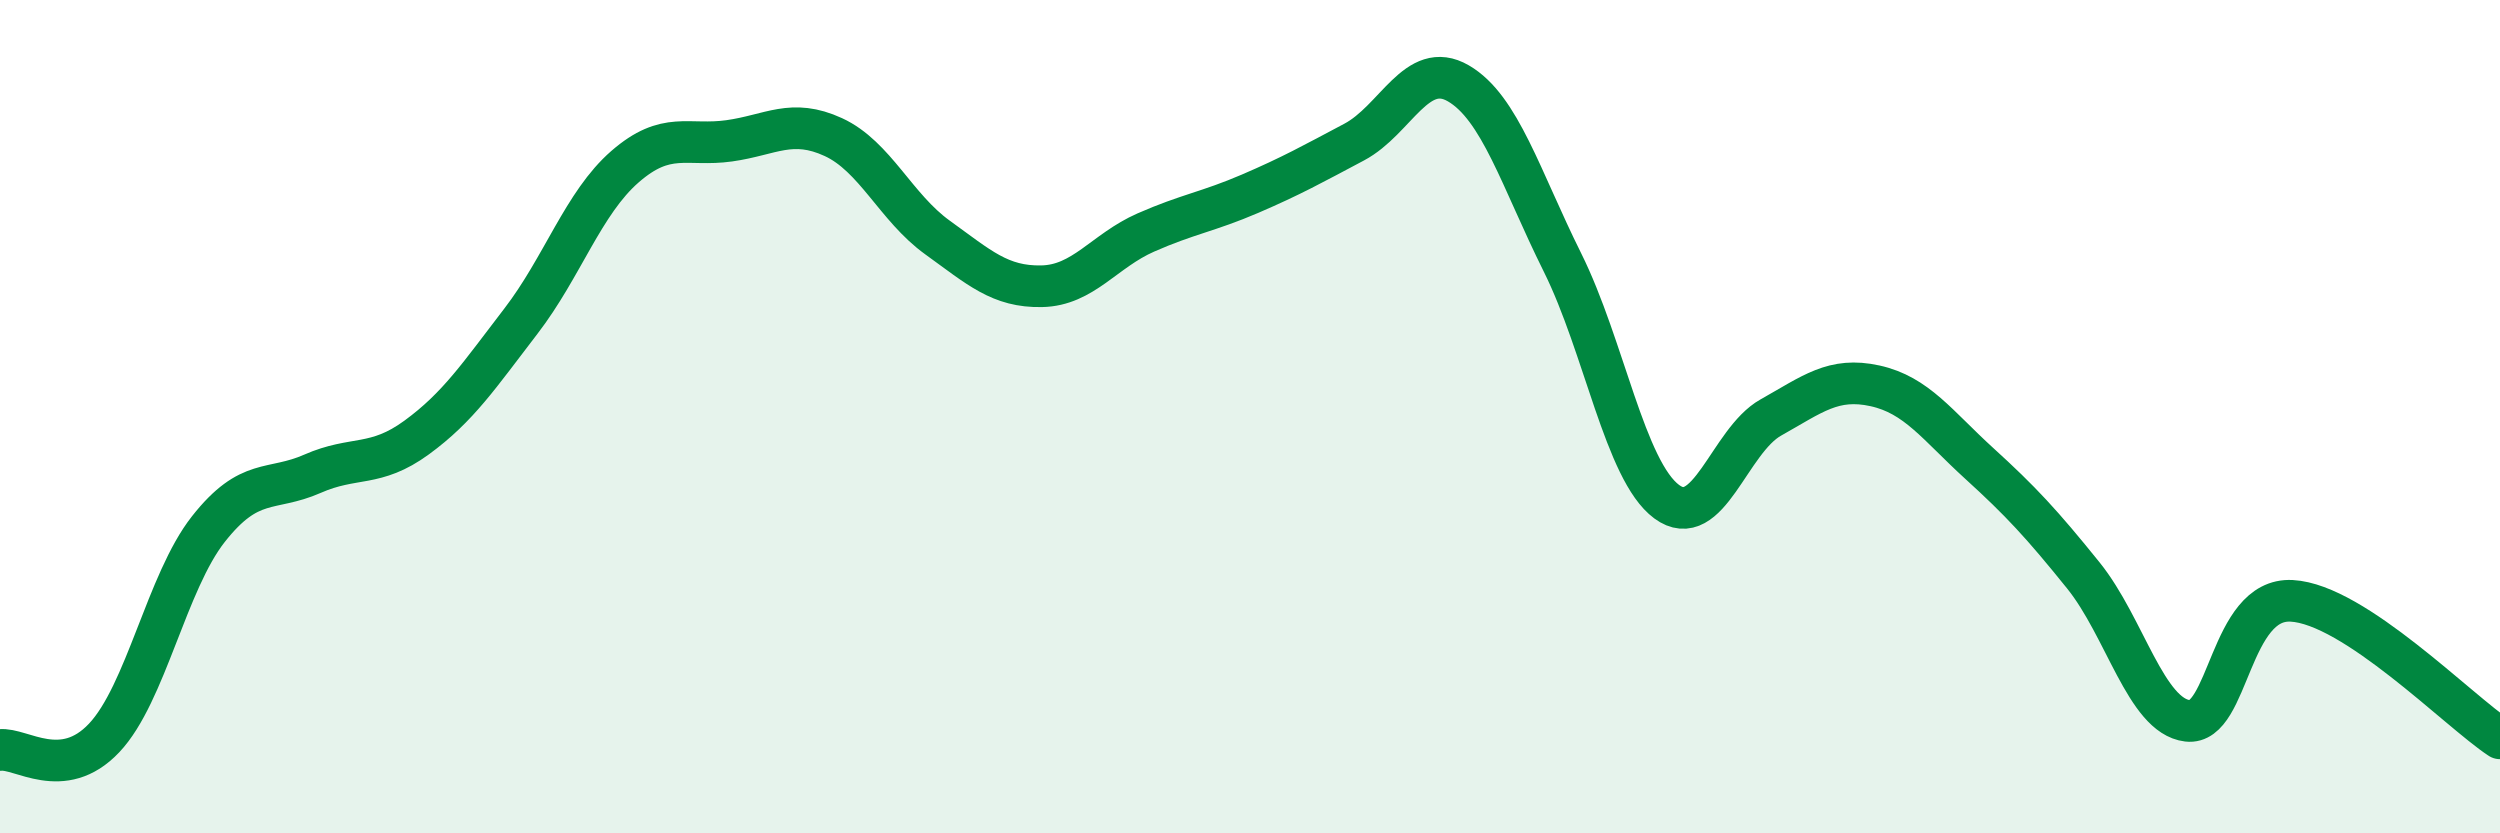
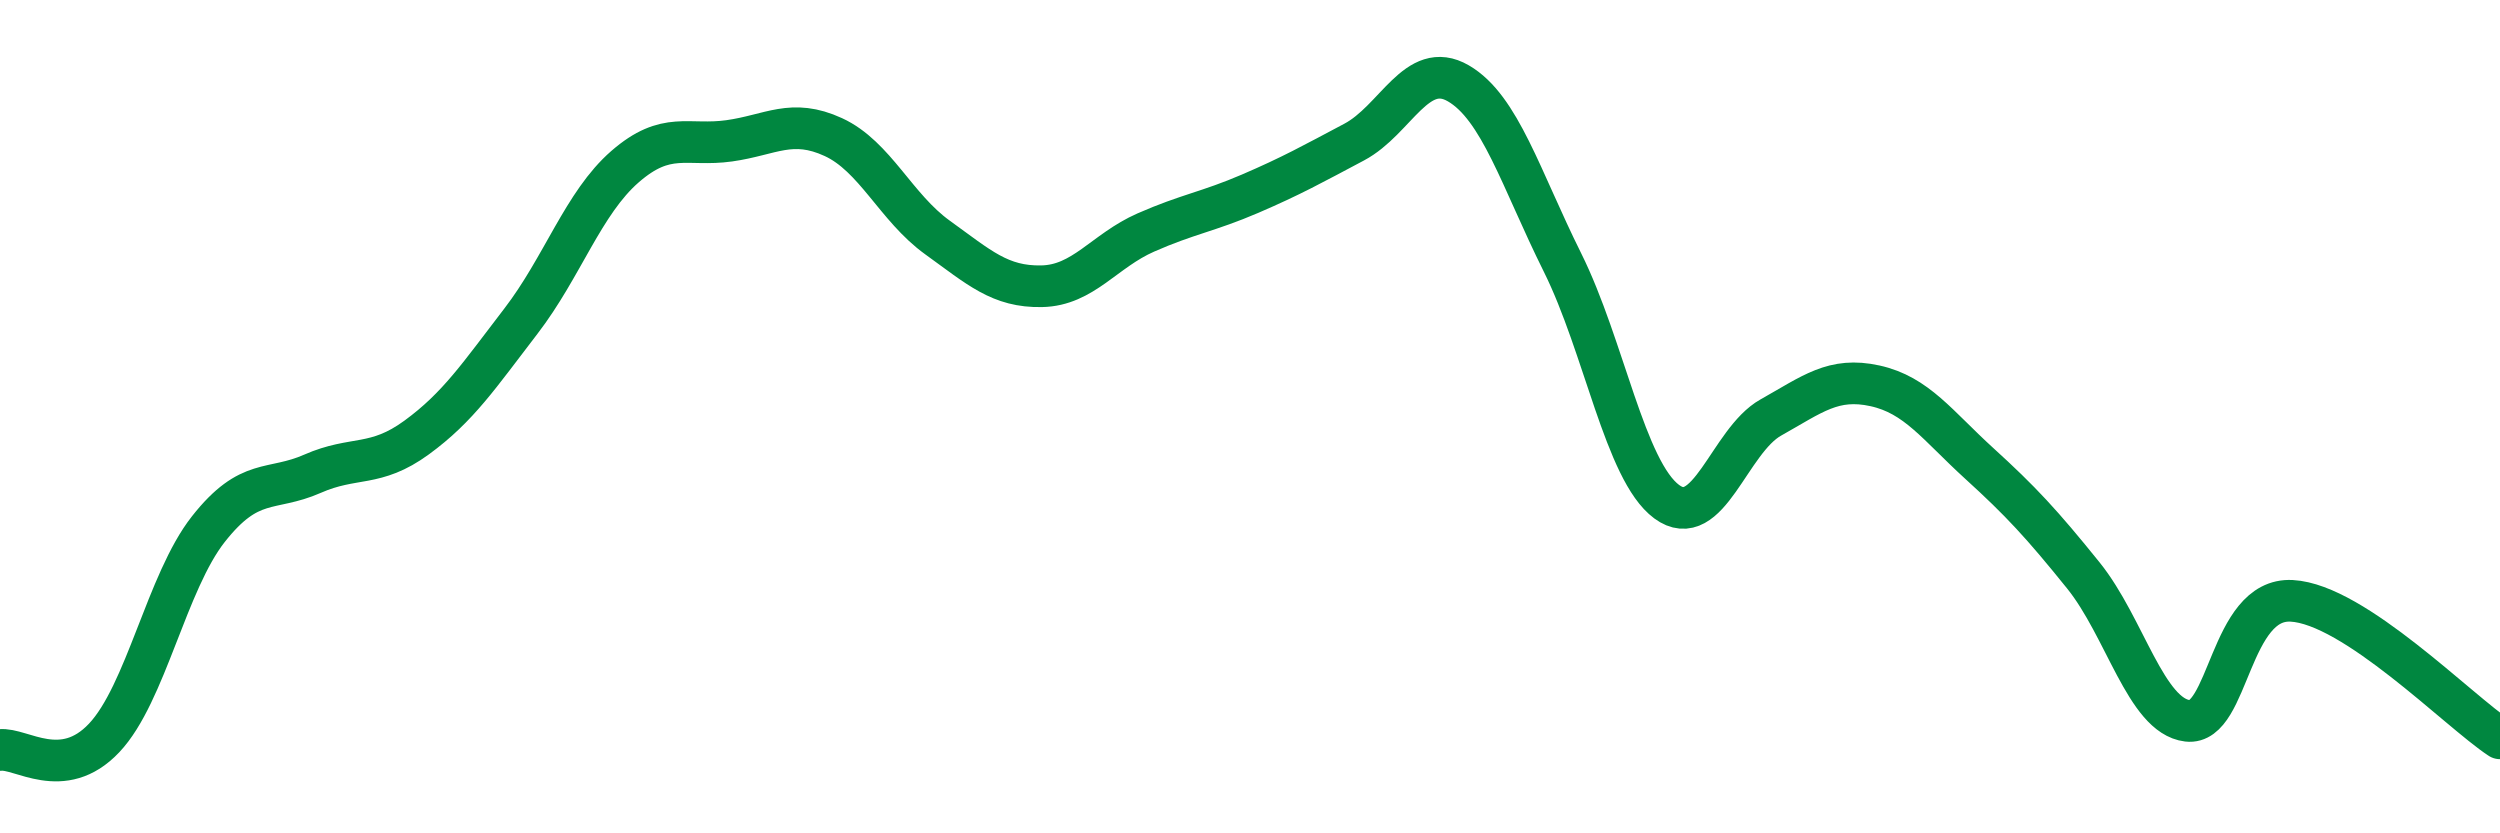
<svg xmlns="http://www.w3.org/2000/svg" width="60" height="20" viewBox="0 0 60 20">
-   <path d="M 0,18 C 0.5,17.94 1.5,18.77 2.5,17.71 C 3.5,16.65 4,13.97 5,12.7 C 6,11.43 6.5,11.81 7.5,11.37 C 8.5,10.93 9,11.23 10,10.5 C 11,9.77 11.5,9.01 12.5,7.71 C 13.5,6.41 14,4.87 15,4 C 16,3.13 16.5,3.52 17.5,3.38 C 18.5,3.24 19,2.83 20,3.29 C 21,3.75 21.5,4.98 22.5,5.7 C 23.5,6.42 24,6.89 25,6.87 C 26,6.85 26.5,6.02 27.5,5.58 C 28.5,5.14 29,5.08 30,4.65 C 31,4.22 31.5,3.94 32.5,3.41 C 33.5,2.88 34,1.42 35,2 C 36,2.58 36.5,4.29 37.5,6.3 C 38.5,8.31 39,11.3 40,12.04 C 41,12.78 41.5,10.58 42.5,10.02 C 43.5,9.46 44,9.04 45,9.26 C 46,9.48 46.5,10.21 47.5,11.12 C 48.5,12.03 49,12.57 50,13.81 C 51,15.05 51.5,17.18 52.5,17.3 C 53.5,17.42 53.5,14.34 55,14.42 C 56.5,14.5 59,17.06 60,17.72L60 20L0 20Z" fill="#008740" opacity="0.1" stroke-linecap="round" stroke-linejoin="round" />
  <path d="M 0,18 C 0.5,17.94 1.5,18.77 2.5,17.71 C 3.5,16.65 4,13.97 5,12.7 C 6,11.43 6.5,11.81 7.5,11.37 C 8.5,10.93 9,11.23 10,10.5 C 11,9.77 11.5,9.01 12.5,7.71 C 13.5,6.41 14,4.87 15,4 C 16,3.13 16.5,3.52 17.5,3.38 C 18.5,3.24 19,2.83 20,3.29 C 21,3.75 21.5,4.98 22.5,5.7 C 23.5,6.42 24,6.89 25,6.87 C 26,6.85 26.5,6.02 27.5,5.58 C 28.5,5.14 29,5.08 30,4.65 C 31,4.22 31.5,3.94 32.5,3.41 C 33.5,2.88 34,1.42 35,2 C 36,2.58 36.5,4.29 37.5,6.3 C 38.5,8.31 39,11.3 40,12.04 C 41,12.78 41.5,10.58 42.5,10.02 C 43.5,9.46 44,9.04 45,9.26 C 46,9.48 46.5,10.21 47.5,11.12 C 48.5,12.03 49,12.57 50,13.81 C 51,15.05 51.5,17.18 52.5,17.3 C 53.5,17.42 53.5,14.34 55,14.42 C 56.5,14.5 59,17.06 60,17.72" stroke="#008740" stroke-width="1" fill="none" stroke-linecap="round" stroke-linejoin="round" />
</svg>